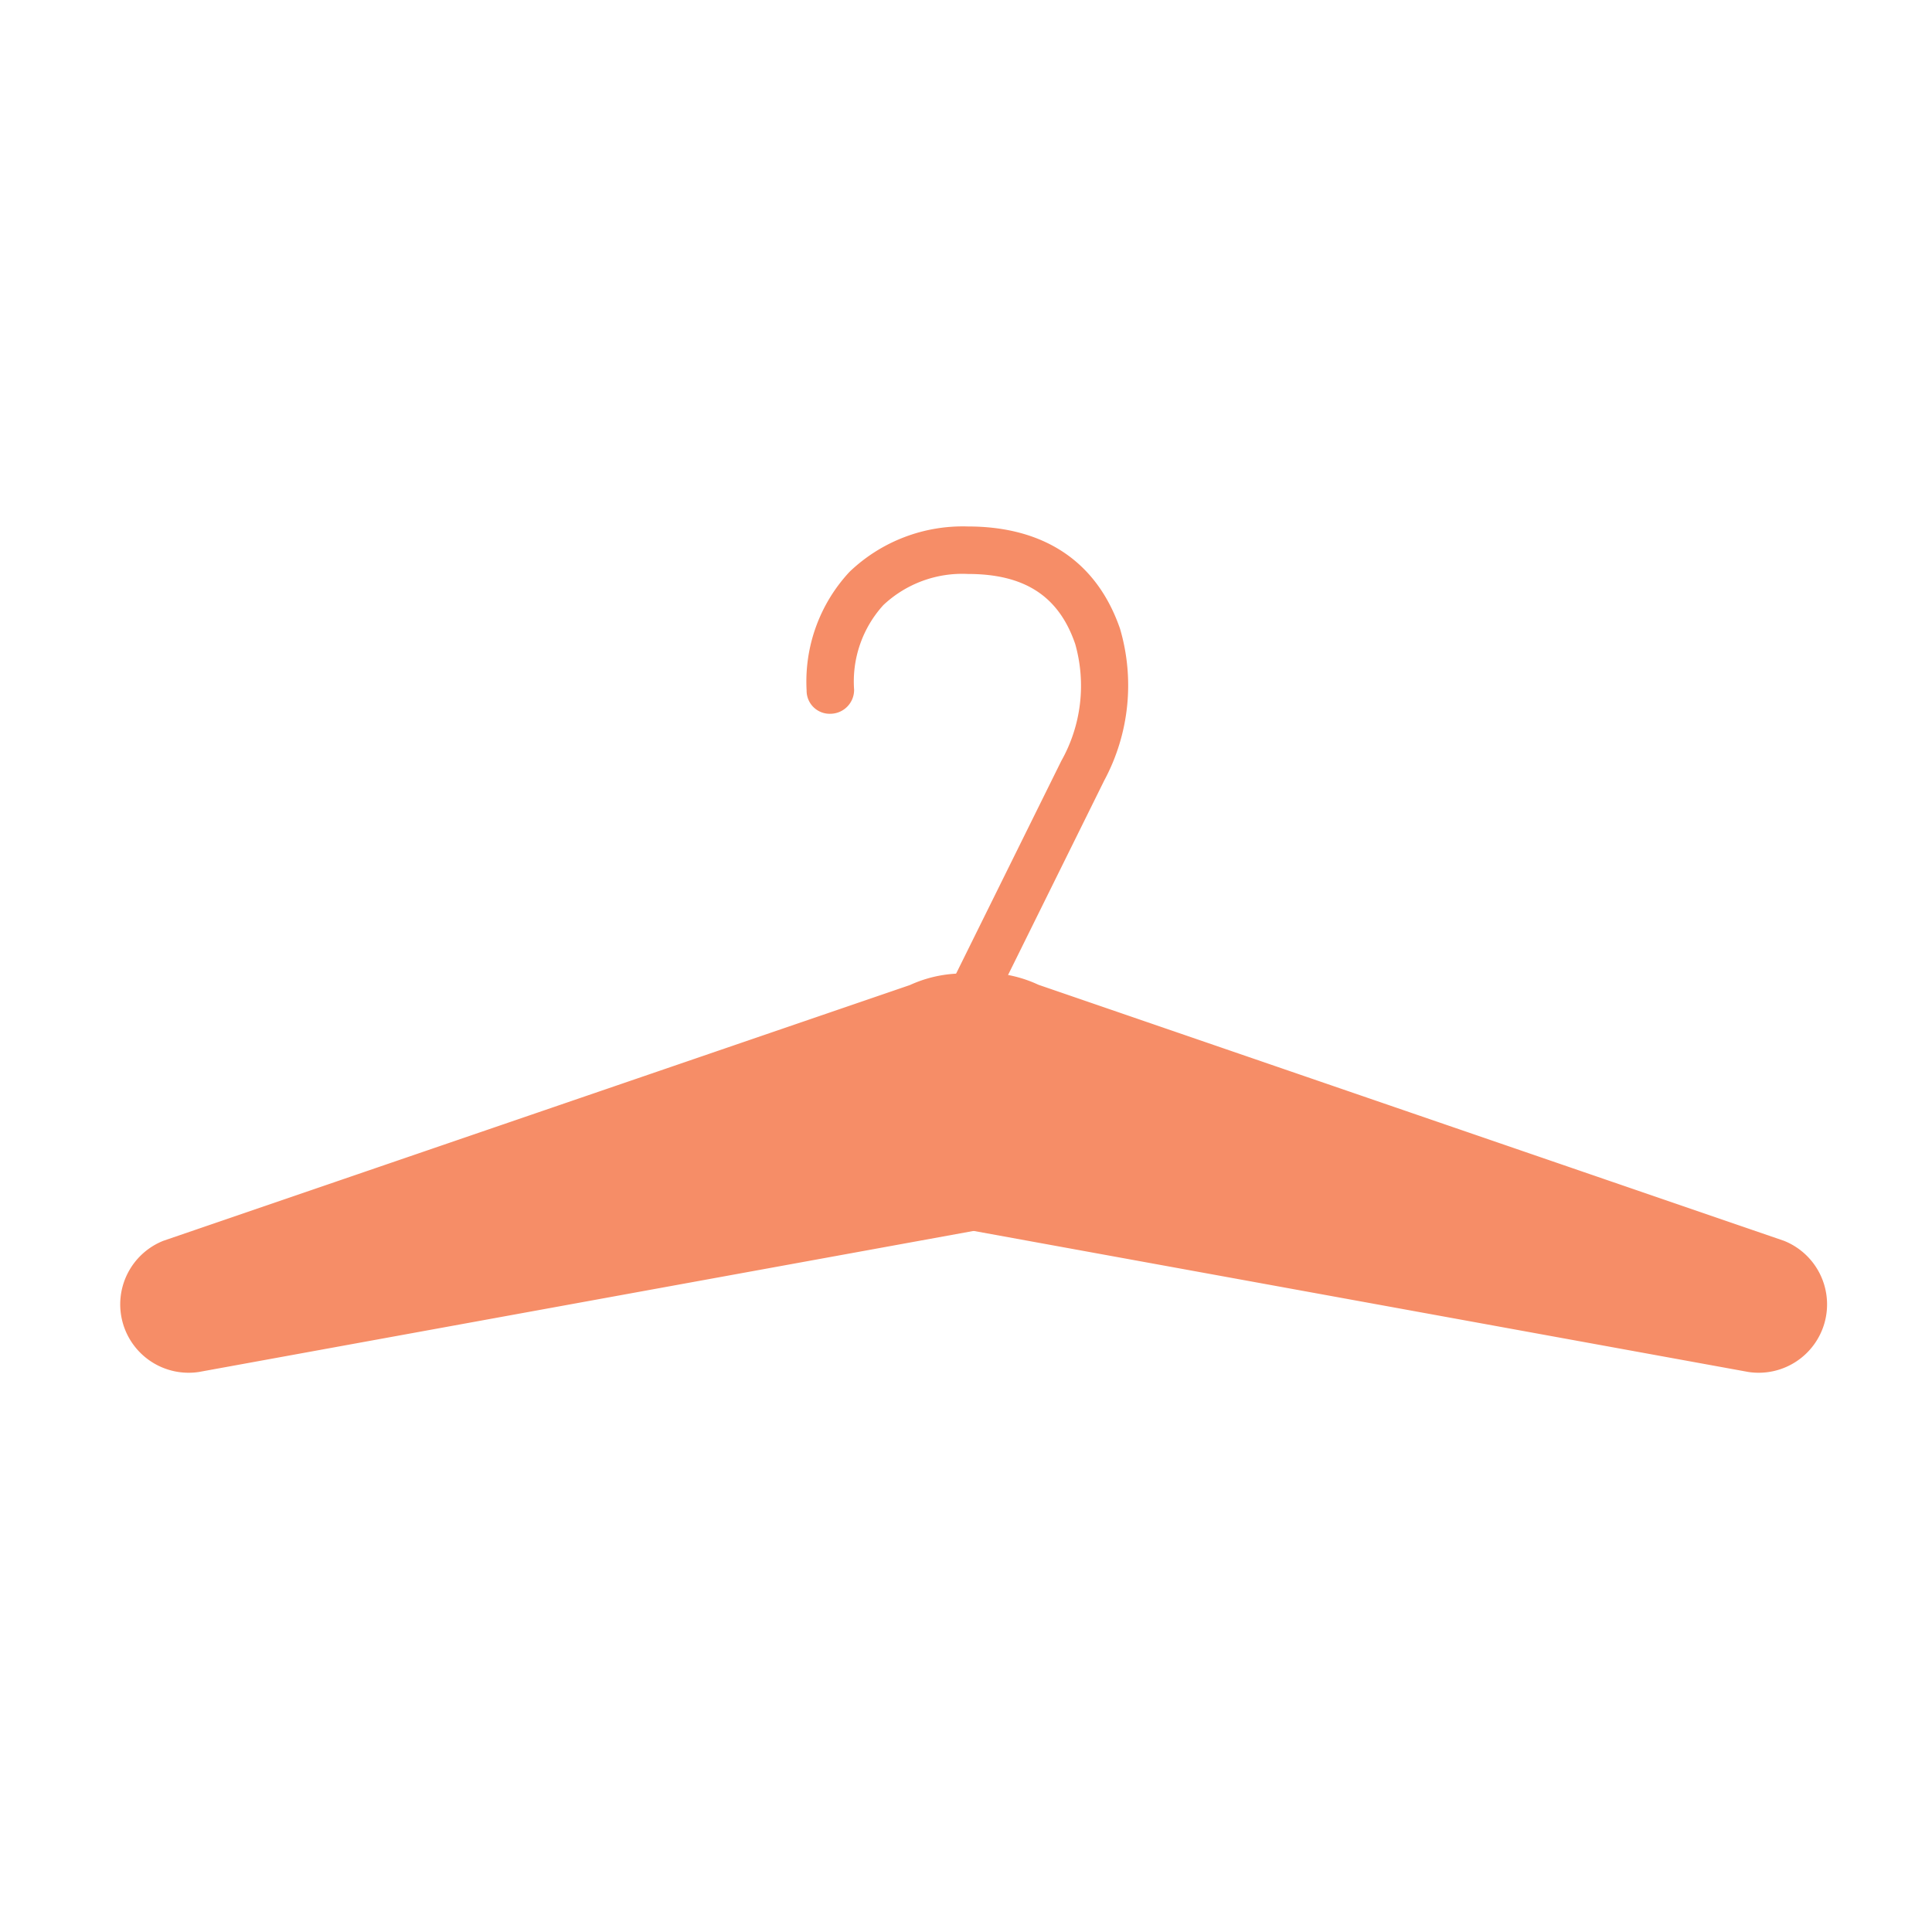
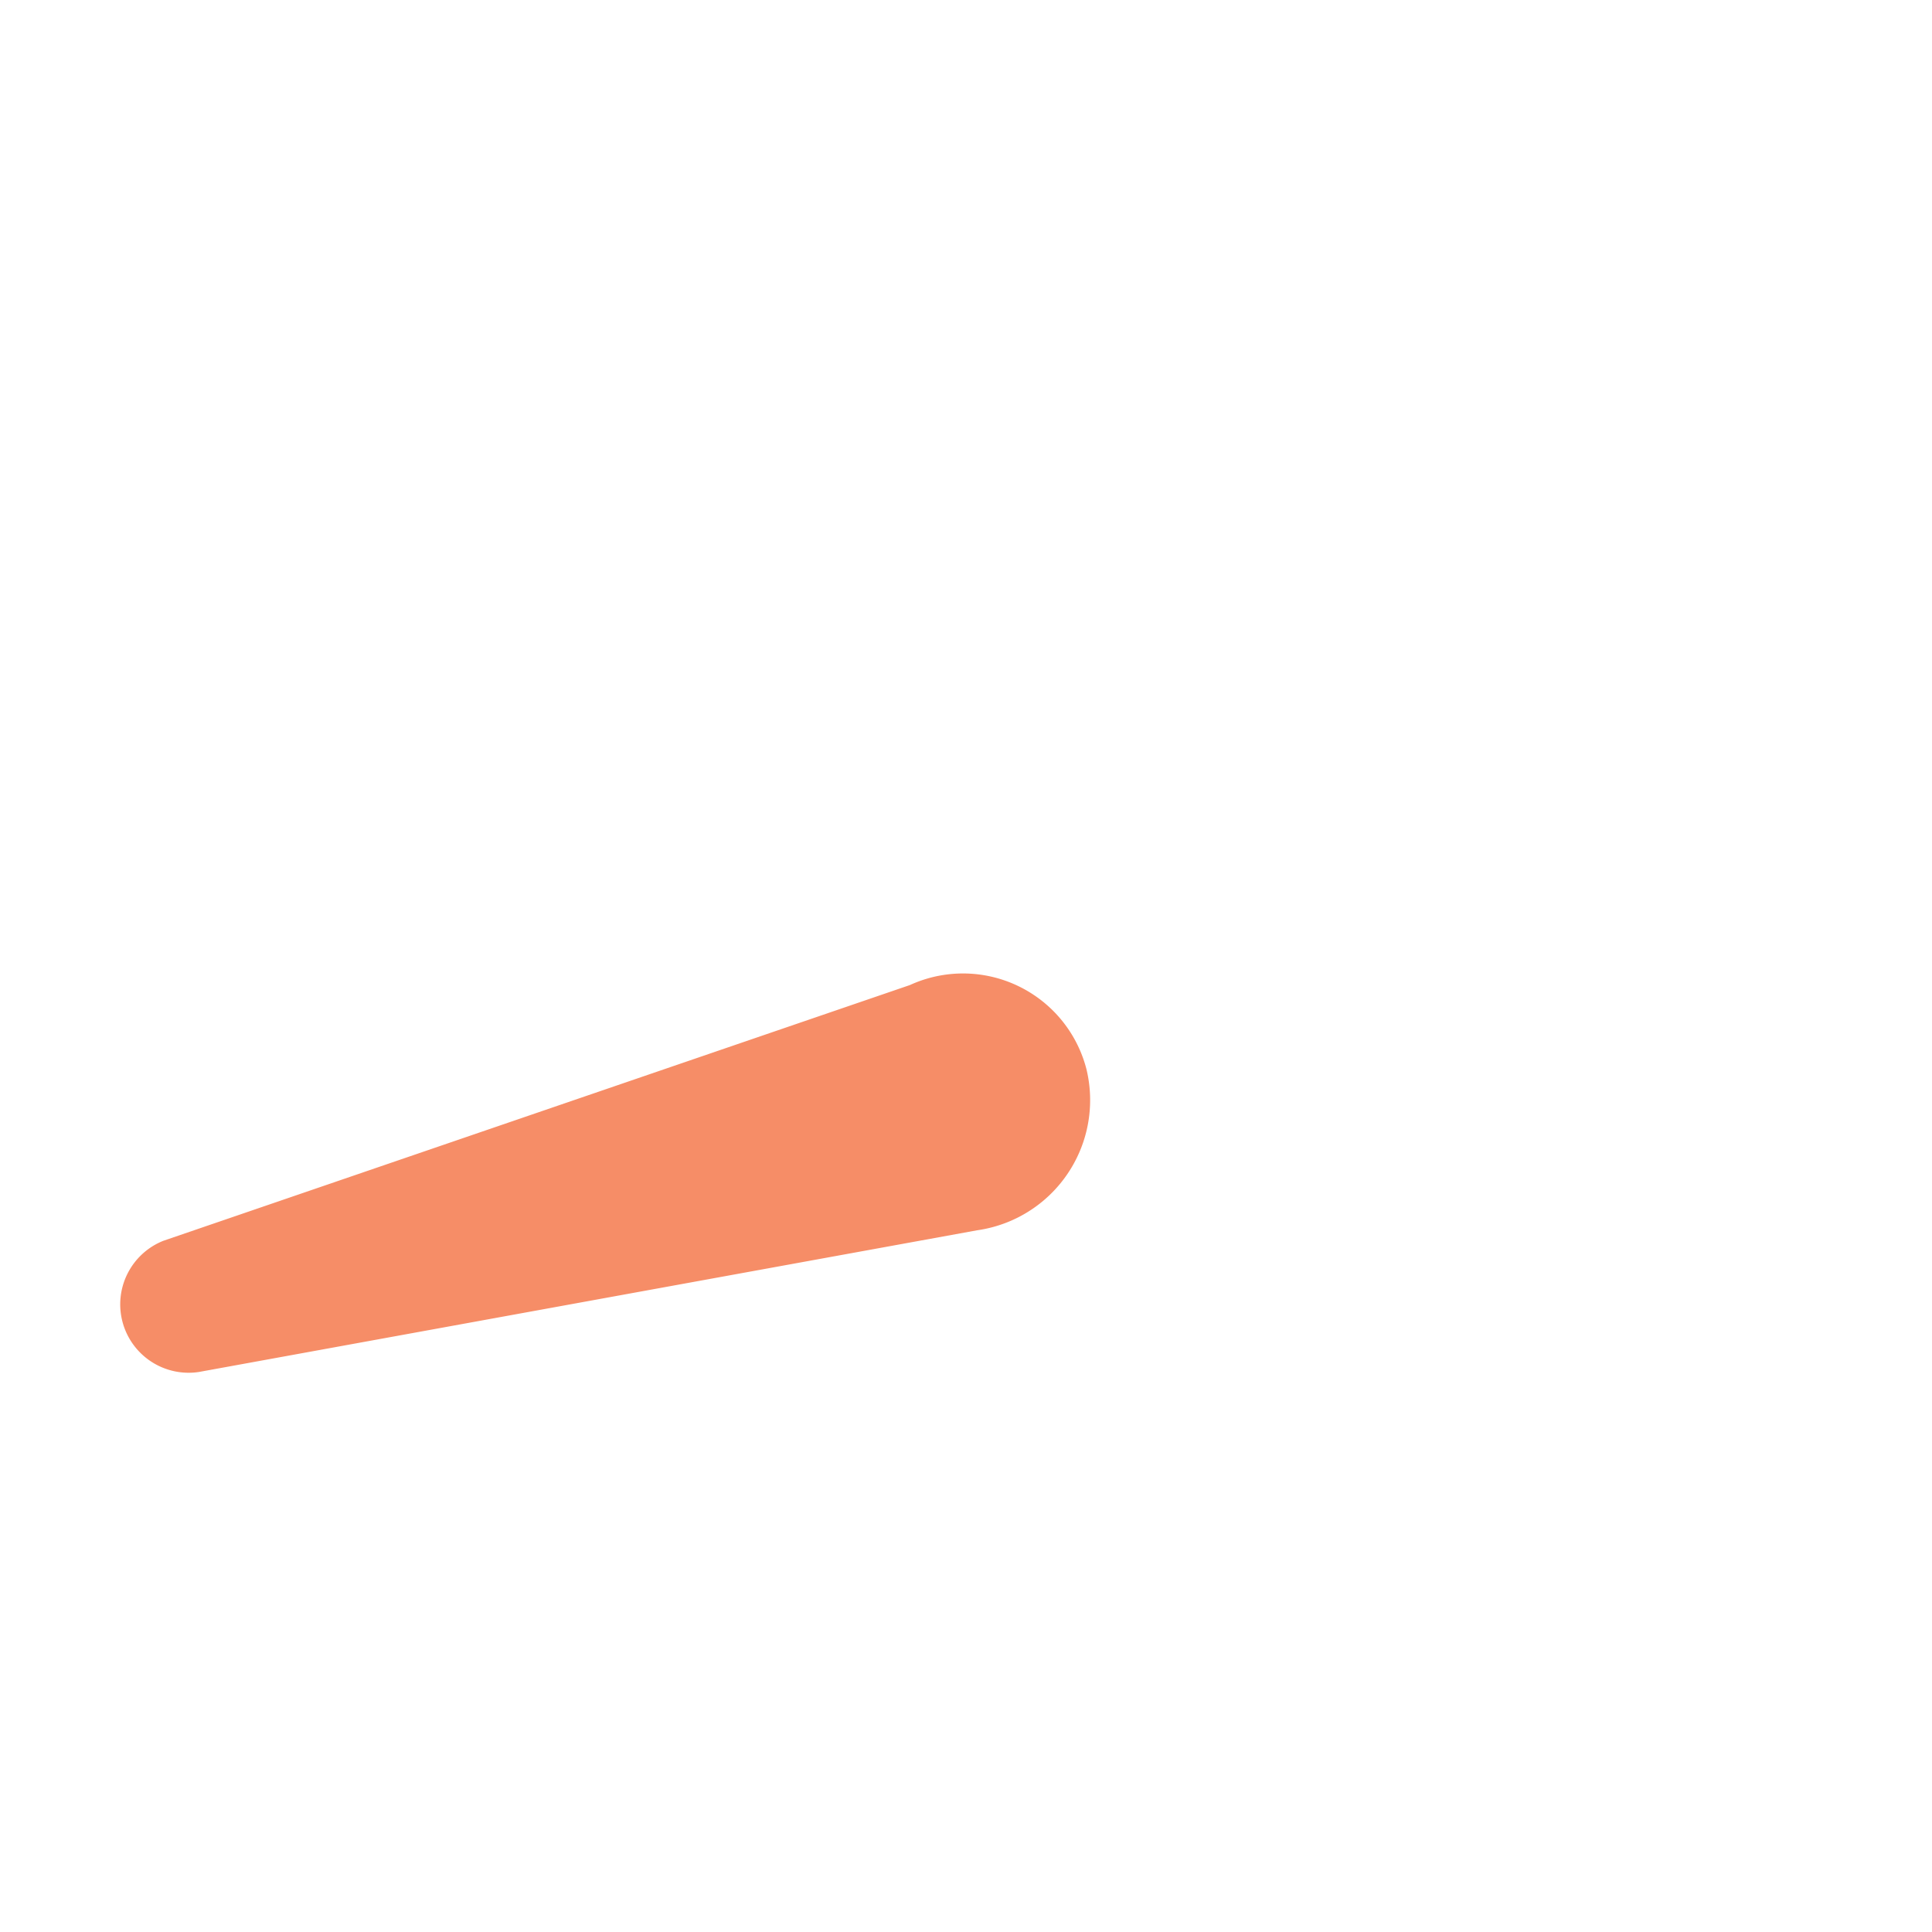
<svg xmlns="http://www.w3.org/2000/svg" id="Layer_1" data-name="Layer 1" viewBox="0 0 72 72">
  <defs>
    <style>.cls-1{fill:#f68d67;}</style>
  </defs>
  <title>Mode</title>
  <g id="Mode">
    <path class="cls-1" d="M4.57,49.28h0a2.55,2.55,0,0,0,2.84,1.85l29-5.28a4.9,4.9,0,0,0,4.08-6h0a4.75,4.75,0,0,0-6.58-3.14L6.09,46.24A2.55,2.55,0,0,0,4.57,49.28Z" />
-     <path class="cls-1" d="M68,49.28h0a2.55,2.55,0,0,1-2.84,1.85l-29-5.28a4.9,4.9,0,0,1-4.08-6h0A4.75,4.75,0,0,1,38.7,36.7l27.78,9.54A2.55,2.55,0,0,1,68,49.28Z" />
-     <path class="cls-1" d="M36.28,37.85a.89.89,0,0,1-.79-1.28l4.06-8.21A5.71,5.71,0,0,0,40.07,24c-.61-1.78-1.88-2.61-4-2.61a4.29,4.29,0,0,0-3.15,1.16,4.23,4.23,0,0,0-1.09,3.15.89.89,0,0,1-.87.9.86.86,0,0,1-.9-.87,6,6,0,0,1,1.6-4.42,6.1,6.1,0,0,1,4.41-1.69c2.85,0,4.81,1.32,5.67,3.81a7.49,7.49,0,0,1-.59,5.66l-4.07,8.23A.89.89,0,0,1,36.28,37.85Z" />
  </g>
</svg>